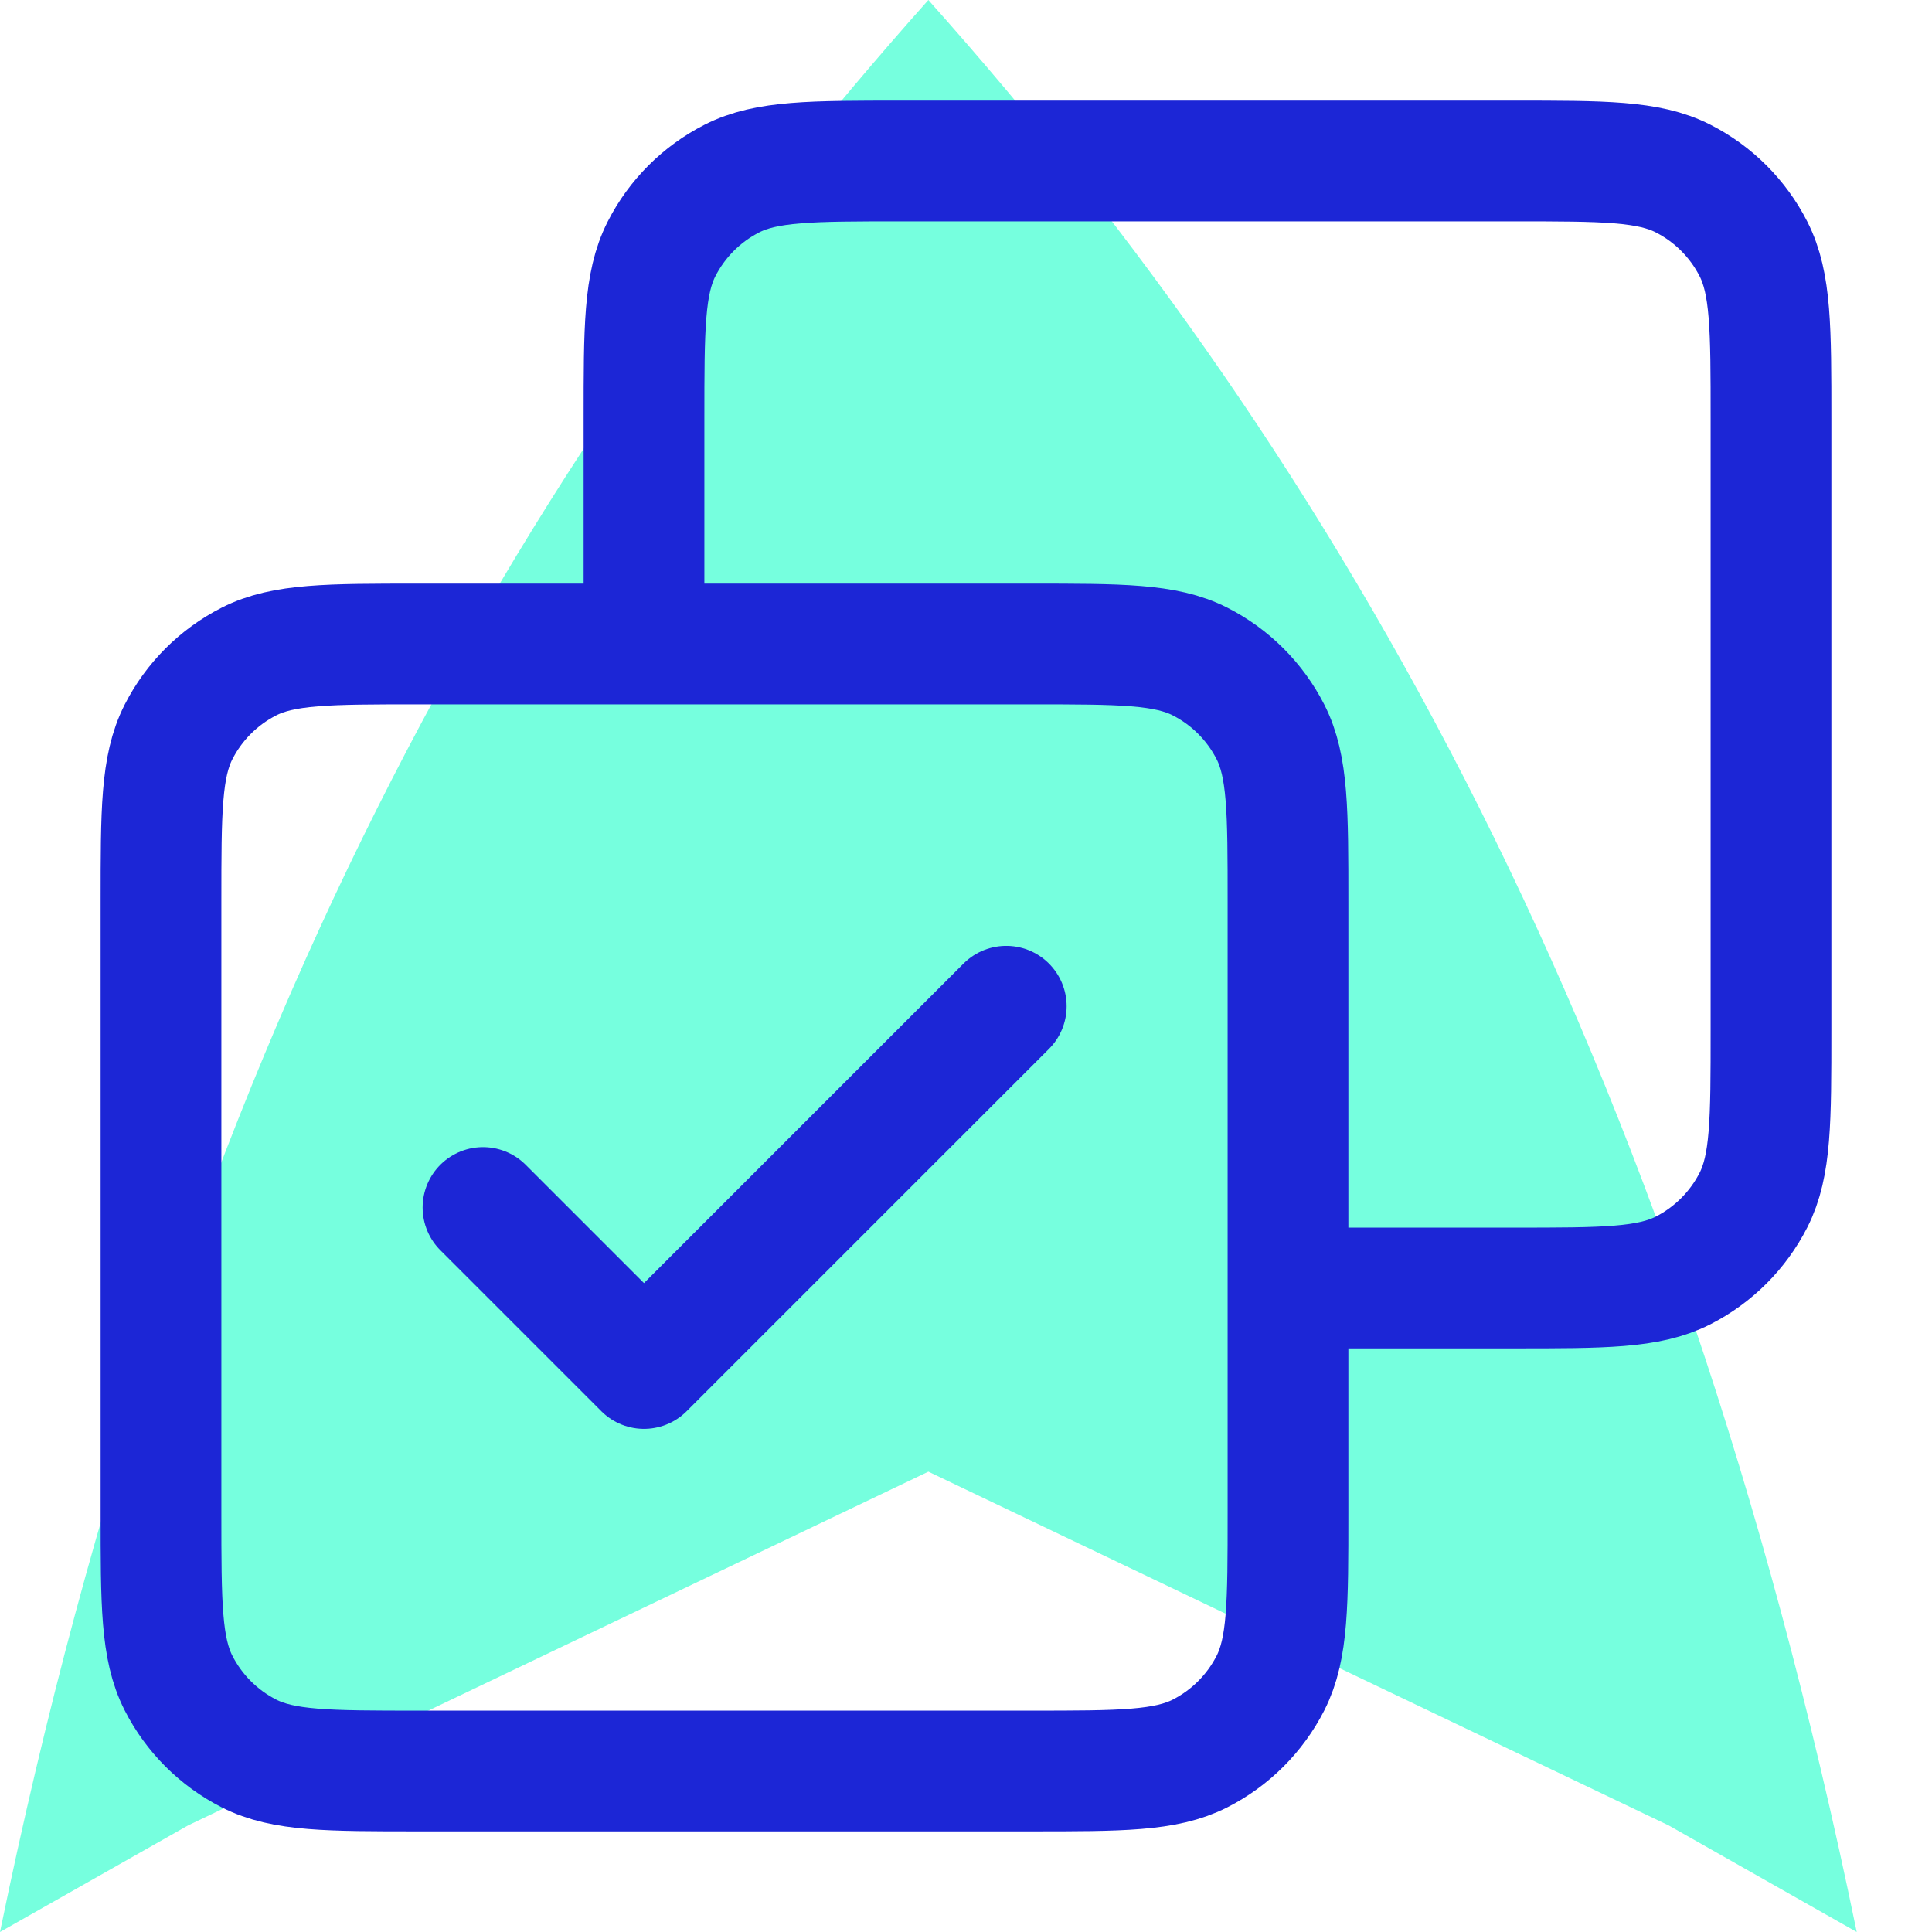
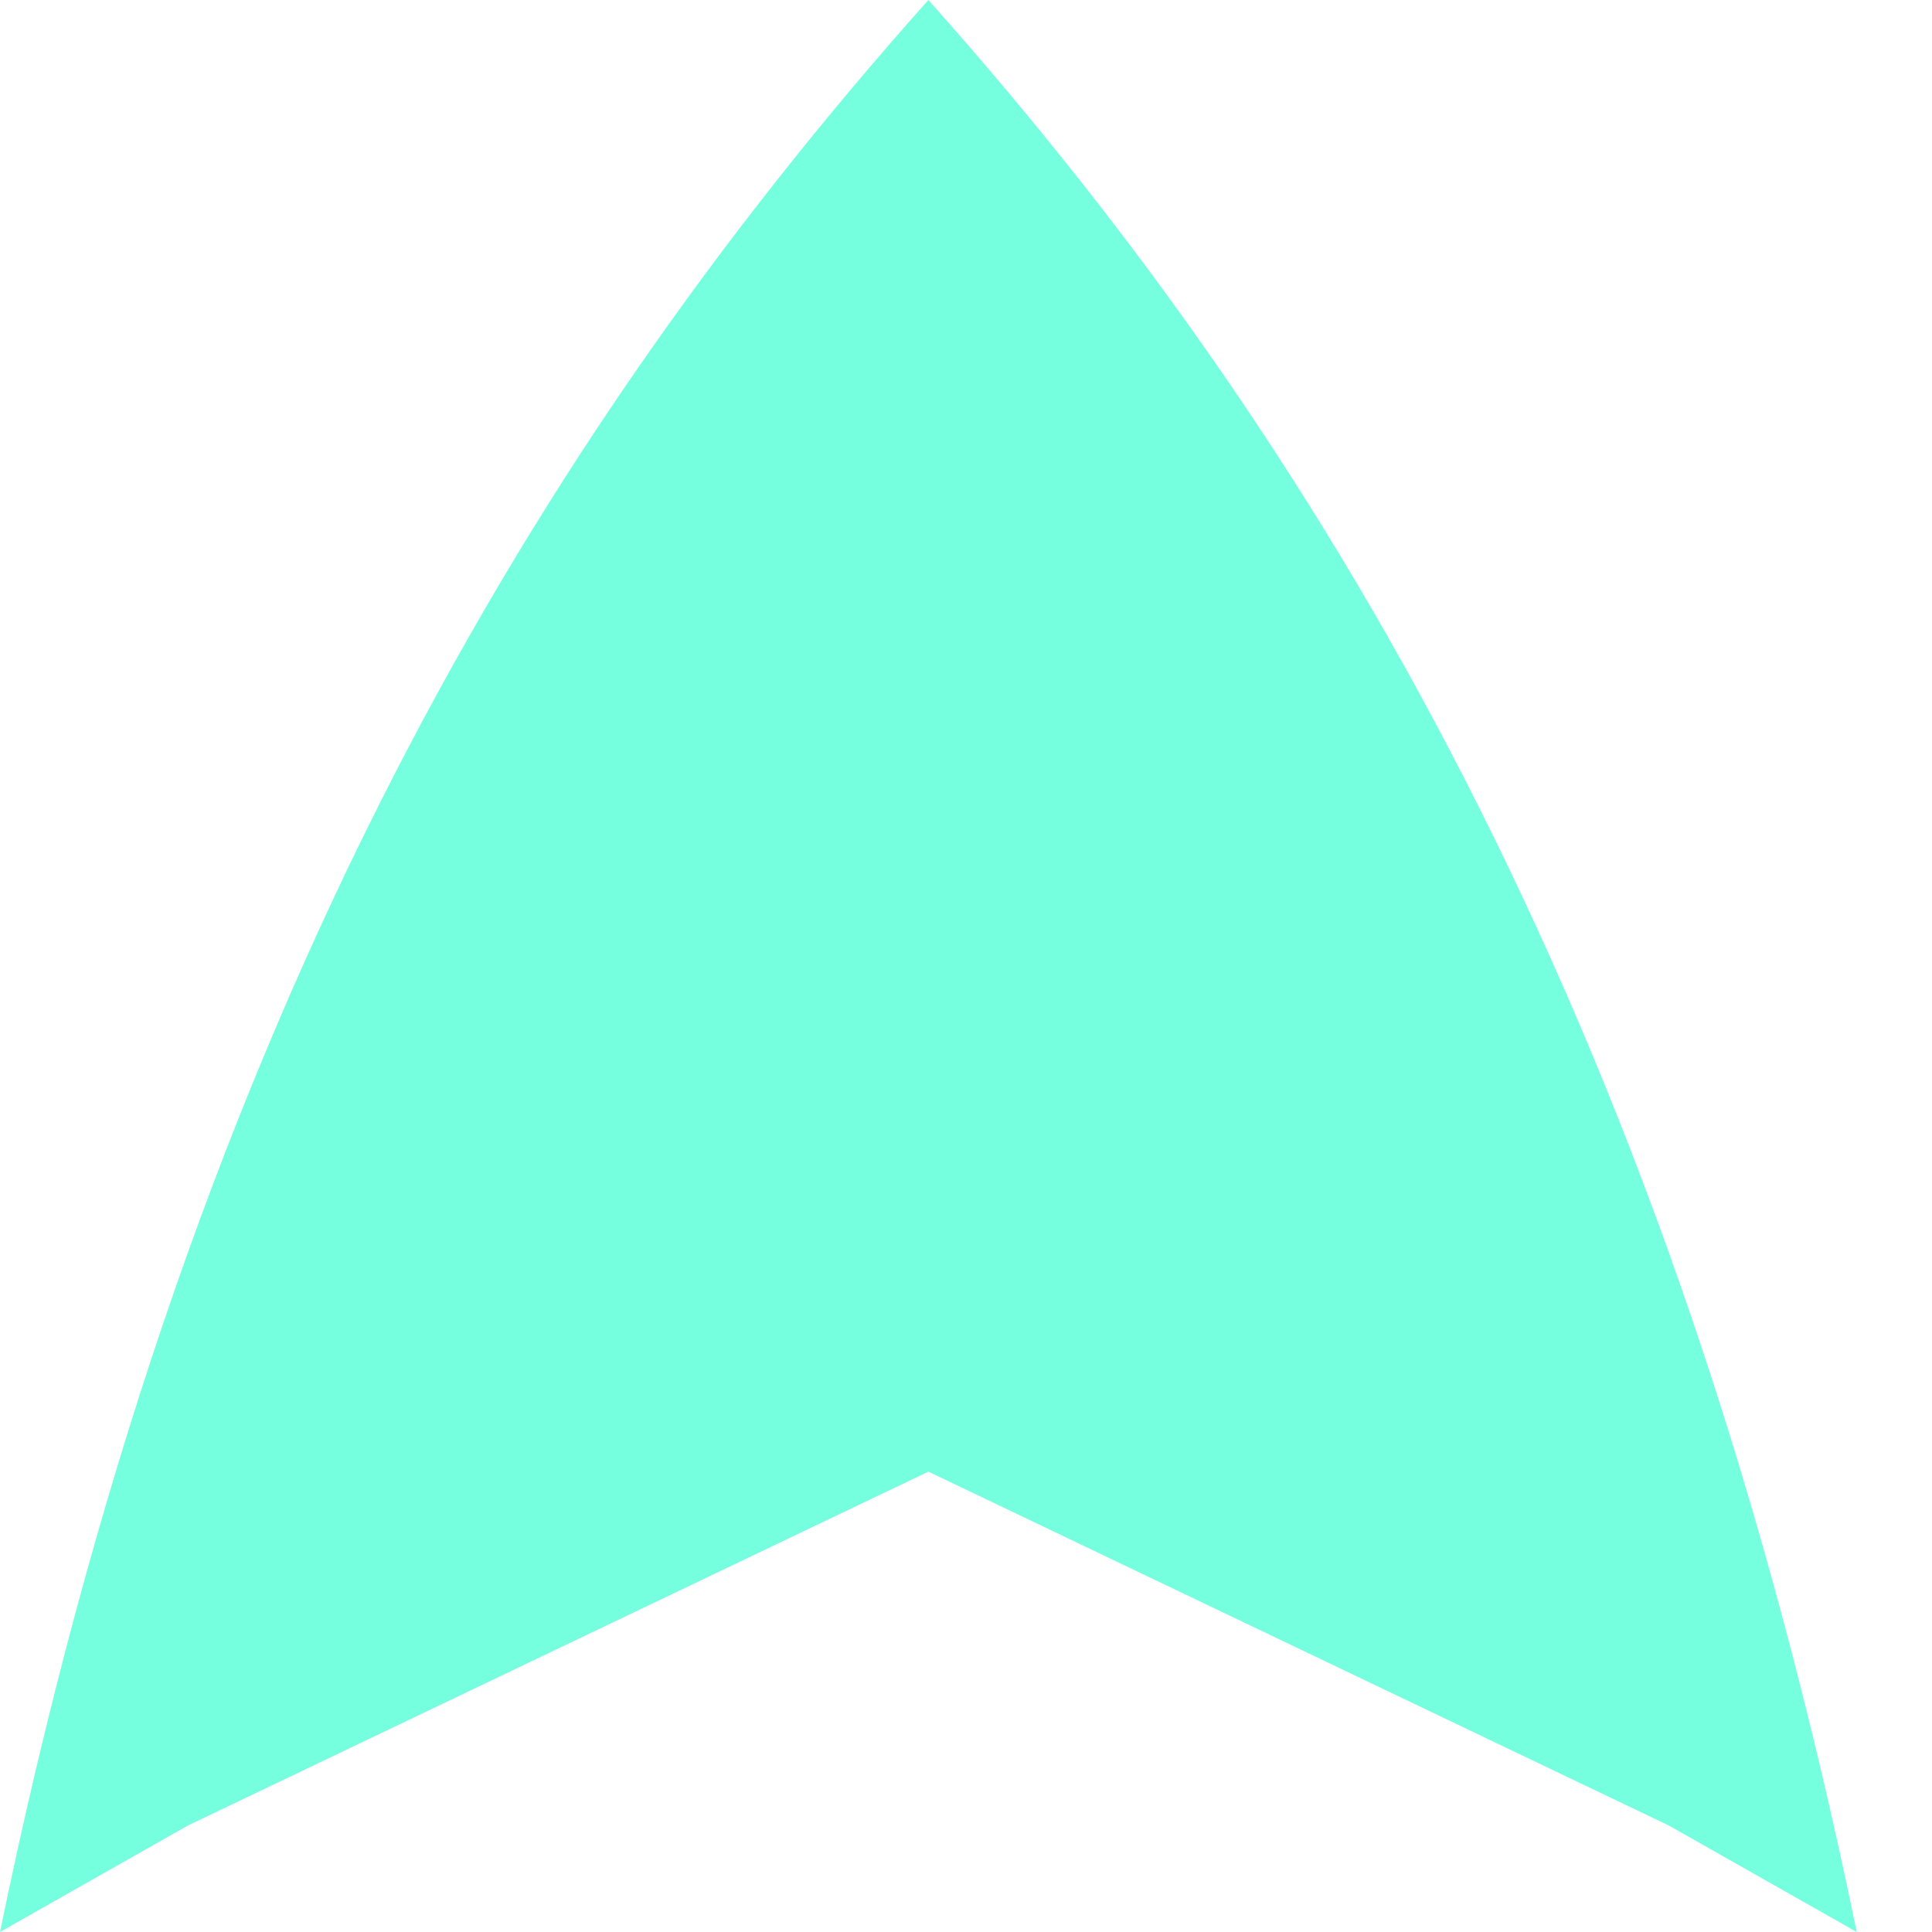
<svg xmlns="http://www.w3.org/2000/svg" width="128" height="128" viewBox="0 0 128 128" fill="none">
  <path d="M0 128L12.467 120.935L61.507 97.5L110.545 120.935L123.013 128C110.961 69.403 88.935 30.753 61.507 0C34.078 30.753 12.052 69.403 0 128Z" fill="#76FFDE" />
-   <path d="M32 80L42.666 90.666L66.666 66.666M42.666 42.666V27.733C42.666 21.759 42.666 18.772 43.829 16.491C44.852 14.483 46.483 12.852 48.491 11.829C50.772 10.666 53.759 10.666 59.733 10.666H100.266C106.24 10.666 109.227 10.666 111.509 11.829C113.516 12.852 115.148 14.483 116.171 16.491C117.333 18.772 117.333 21.759 117.333 27.733V68.266C117.333 74.24 117.333 77.227 116.171 79.509C115.148 81.516 113.516 83.148 111.509 84.171C109.227 85.333 106.24 85.333 100.266 85.333H85.333M27.733 117.333H68.266C74.24 117.333 77.227 117.333 79.509 116.171C81.516 115.148 83.148 113.516 84.171 111.509C85.333 109.227 85.333 106.24 85.333 100.266V59.733C85.333 53.759 85.333 50.772 84.171 48.491C83.148 46.483 81.516 44.852 79.509 43.829C77.227 42.666 74.24 42.666 68.266 42.666H27.733C21.759 42.666 18.772 42.666 16.491 43.829C14.483 44.852 12.852 46.483 11.829 48.491C10.666 50.772 10.666 53.759 10.666 59.733V100.266C10.666 106.24 10.666 109.227 11.829 111.509C12.852 113.516 14.483 115.148 16.491 116.171C18.772 117.333 21.759 117.333 27.733 117.333Z" stroke="#1C26D6" stroke-width="8" stroke-linecap="round" stroke-linejoin="round" />
</svg>